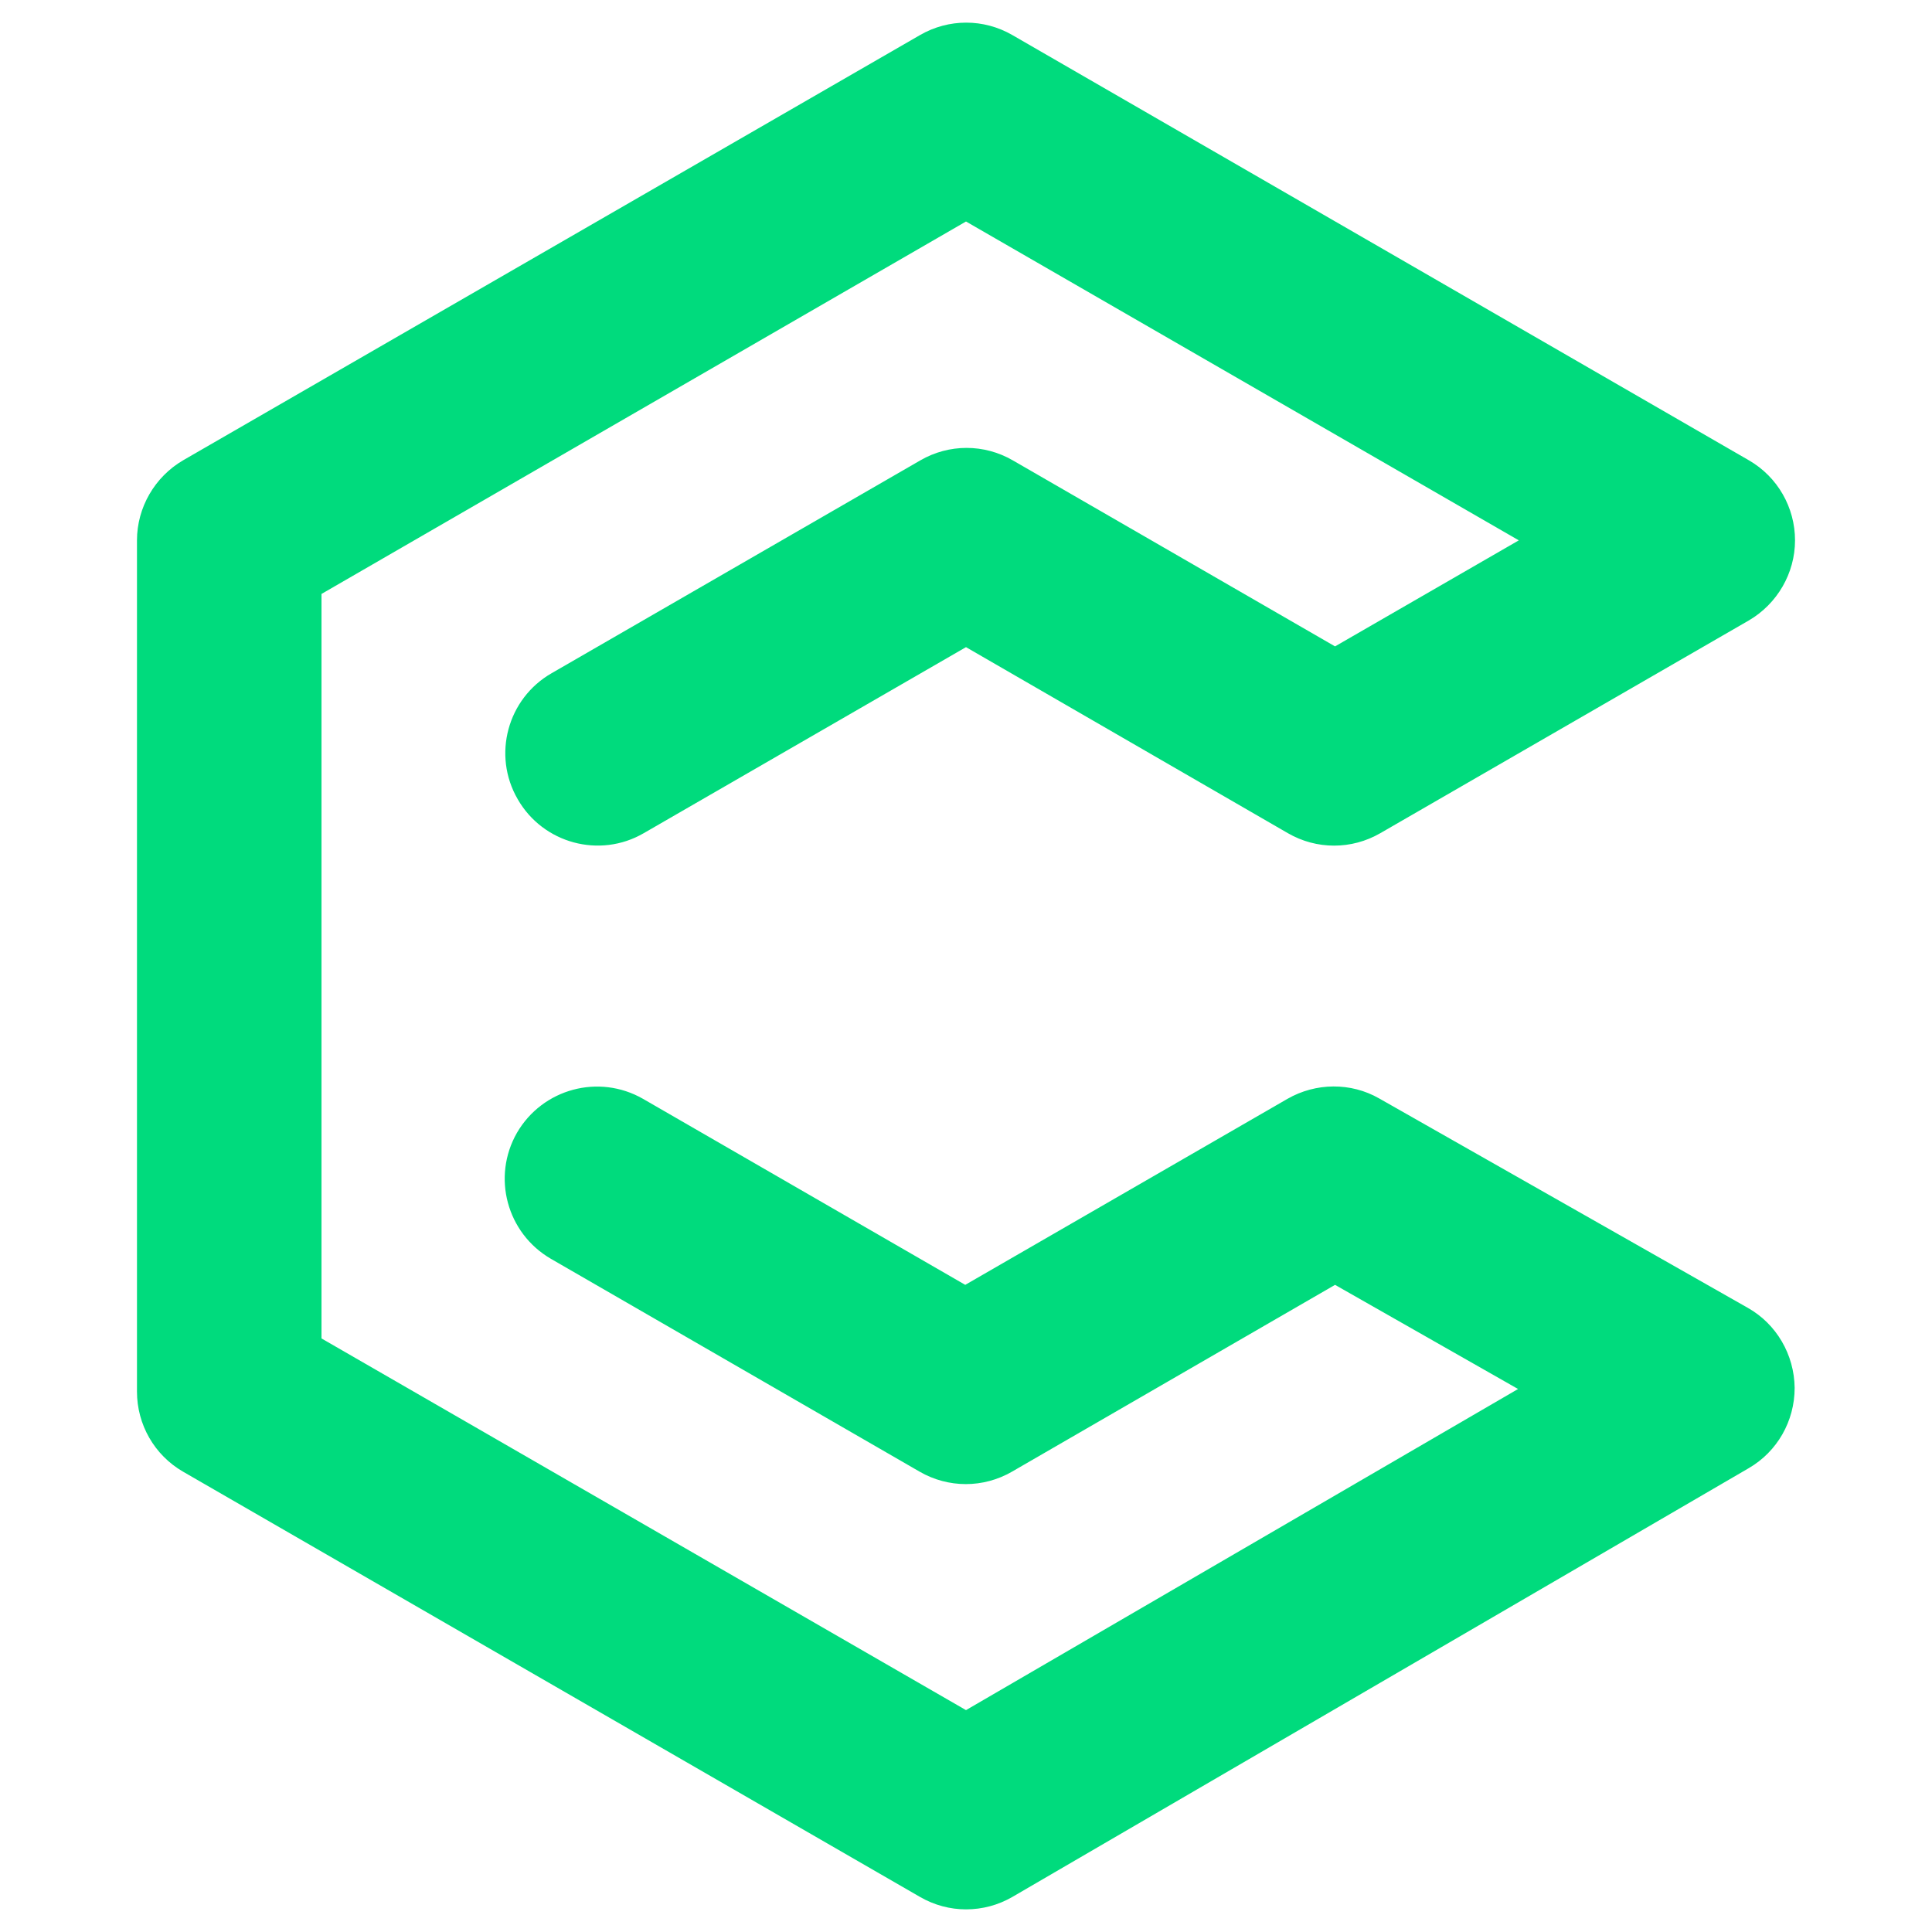
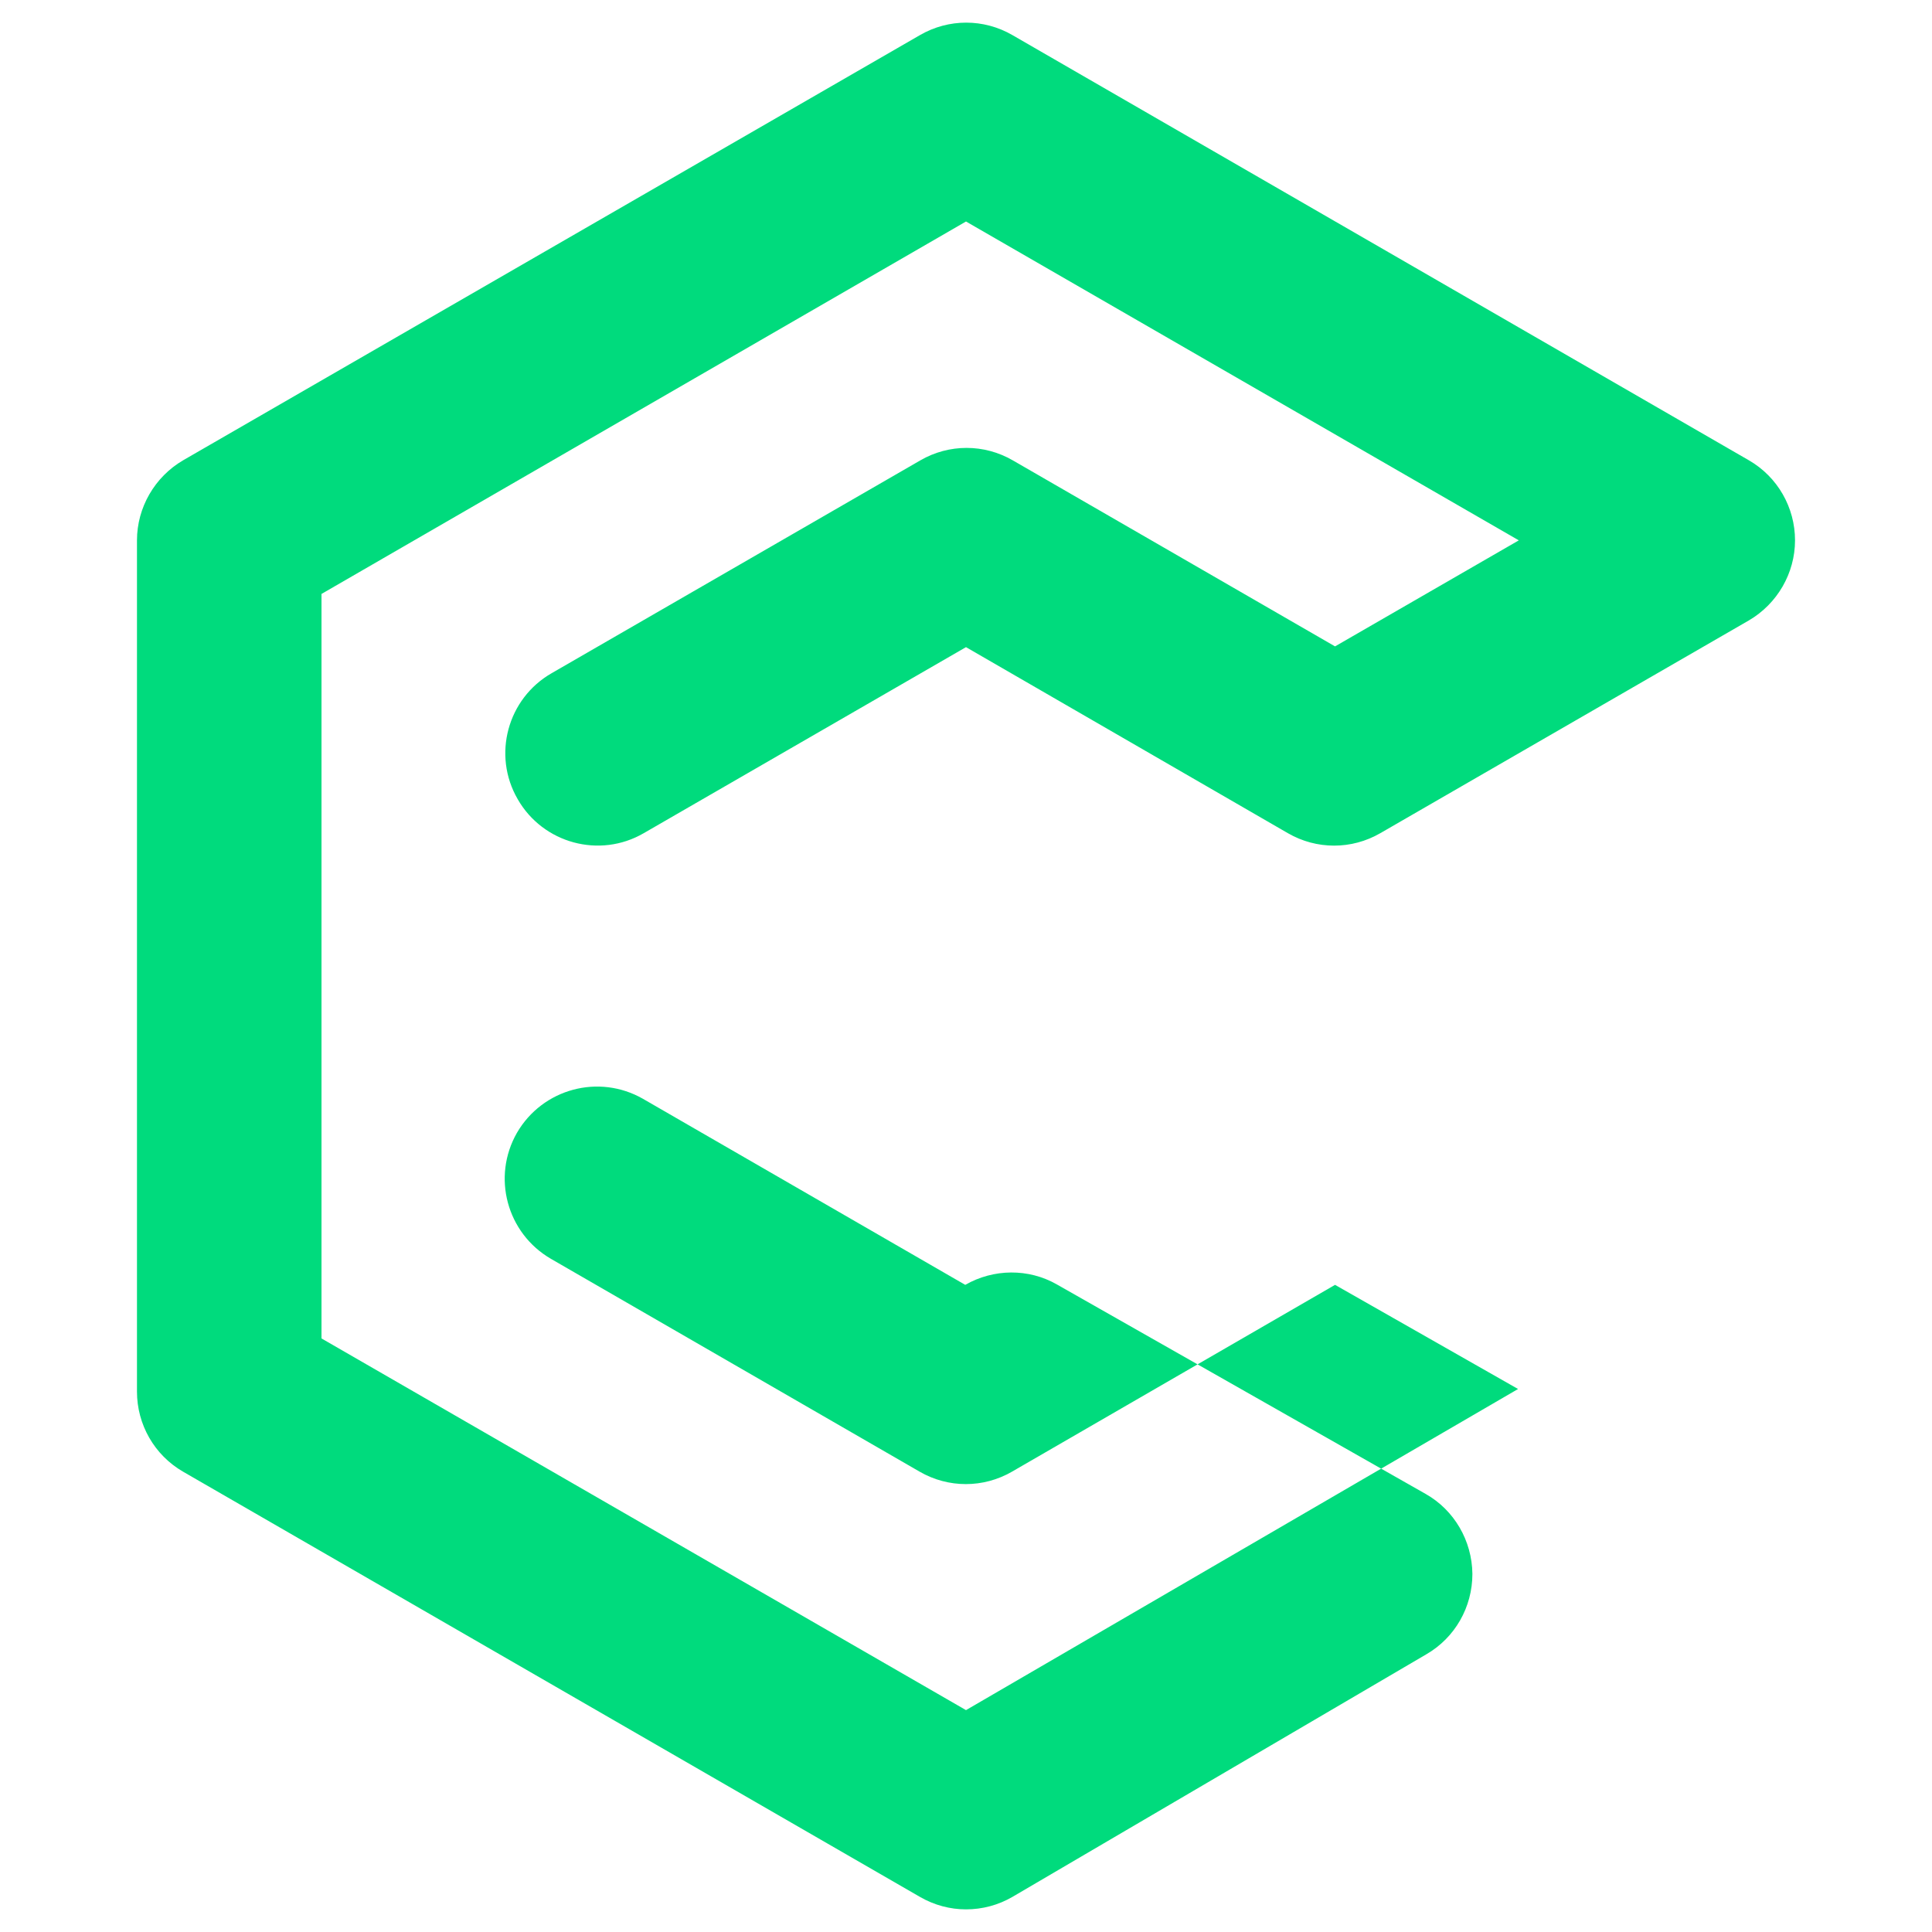
<svg xmlns="http://www.w3.org/2000/svg" version="1.1" id="Capa_1" x="0px" y="0px" viewBox="0 0 512 512" style="enable-background:new 0 0 512 512;" xml:space="preserve">
  <style type="text/css">
	.st0{fill:#00DB7D;}
</style>
-   <path class="st0" d="M256,506c-4.2,0-8.4-1.1-12.2-3.3L48.5,390c-7.6-4.4-12.2-12.5-12.2-21.2V143.2c0-8.7,4.7-16.8,12.2-21.2  L243.8,9.3c7.6-4.4,16.9-4.4,24.5,0L463.5,122c7.6,4.4,12.2,12.5,12.2,21.2s-4.7,16.8-12.2,21.2l-97.7,56.4  c-7.6,4.4-16.9,4.4-24.5,0L256,171.5l-85.4,49.3c-11.7,6.8-26.7,2.7-33.4-9c-6.8-11.7-2.7-26.7,9-33.4l97.7-56.4  c7.6-4.4,16.9-4.4,24.5,0l85.4,49.3l48.7-28.1L256,58.7L85.2,157.4v197.3L256,453.2l146.3-85.1l-48.5-27.6L268.2,390  c-7.6,4.4-16.9,4.4-24.5,0l-97.7-56.4c-11.7-6.8-15.7-21.7-9-33.4c6.8-11.7,21.7-15.7,33.4-9l85.4,49.3l85.4-49.3  c7.5-4.3,16.8-4.4,24.3-0.1l97.7,55.5c7.6,4.3,12.3,12.4,12.4,21.2c0,8.8-4.6,16.9-12.2,21.3L268.3,502.7  C264.5,504.9,260.3,506,256,506z" />
+   <path class="st0" d="M256,506c-4.2,0-8.4-1.1-12.2-3.3L48.5,390c-7.6-4.4-12.2-12.5-12.2-21.2V143.2c0-8.7,4.7-16.8,12.2-21.2  L243.8,9.3c7.6-4.4,16.9-4.4,24.5,0L463.5,122c7.6,4.4,12.2,12.5,12.2,21.2s-4.7,16.8-12.2,21.2l-97.7,56.4  c-7.6,4.4-16.9,4.4-24.5,0L256,171.5l-85.4,49.3c-11.7,6.8-26.7,2.7-33.4-9c-6.8-11.7-2.7-26.7,9-33.4l97.7-56.4  c7.6-4.4,16.9-4.4,24.5,0l85.4,49.3l48.7-28.1L256,58.7L85.2,157.4v197.3L256,453.2l146.3-85.1l-48.5-27.6L268.2,390  c-7.6,4.4-16.9,4.4-24.5,0l-97.7-56.4c-11.7-6.8-15.7-21.7-9-33.4c6.8-11.7,21.7-15.7,33.4-9l85.4,49.3c7.5-4.3,16.8-4.4,24.3-0.1l97.7,55.5c7.6,4.3,12.3,12.4,12.4,21.2c0,8.8-4.6,16.9-12.2,21.3L268.3,502.7  C264.5,504.9,260.3,506,256,506z" />
</svg>